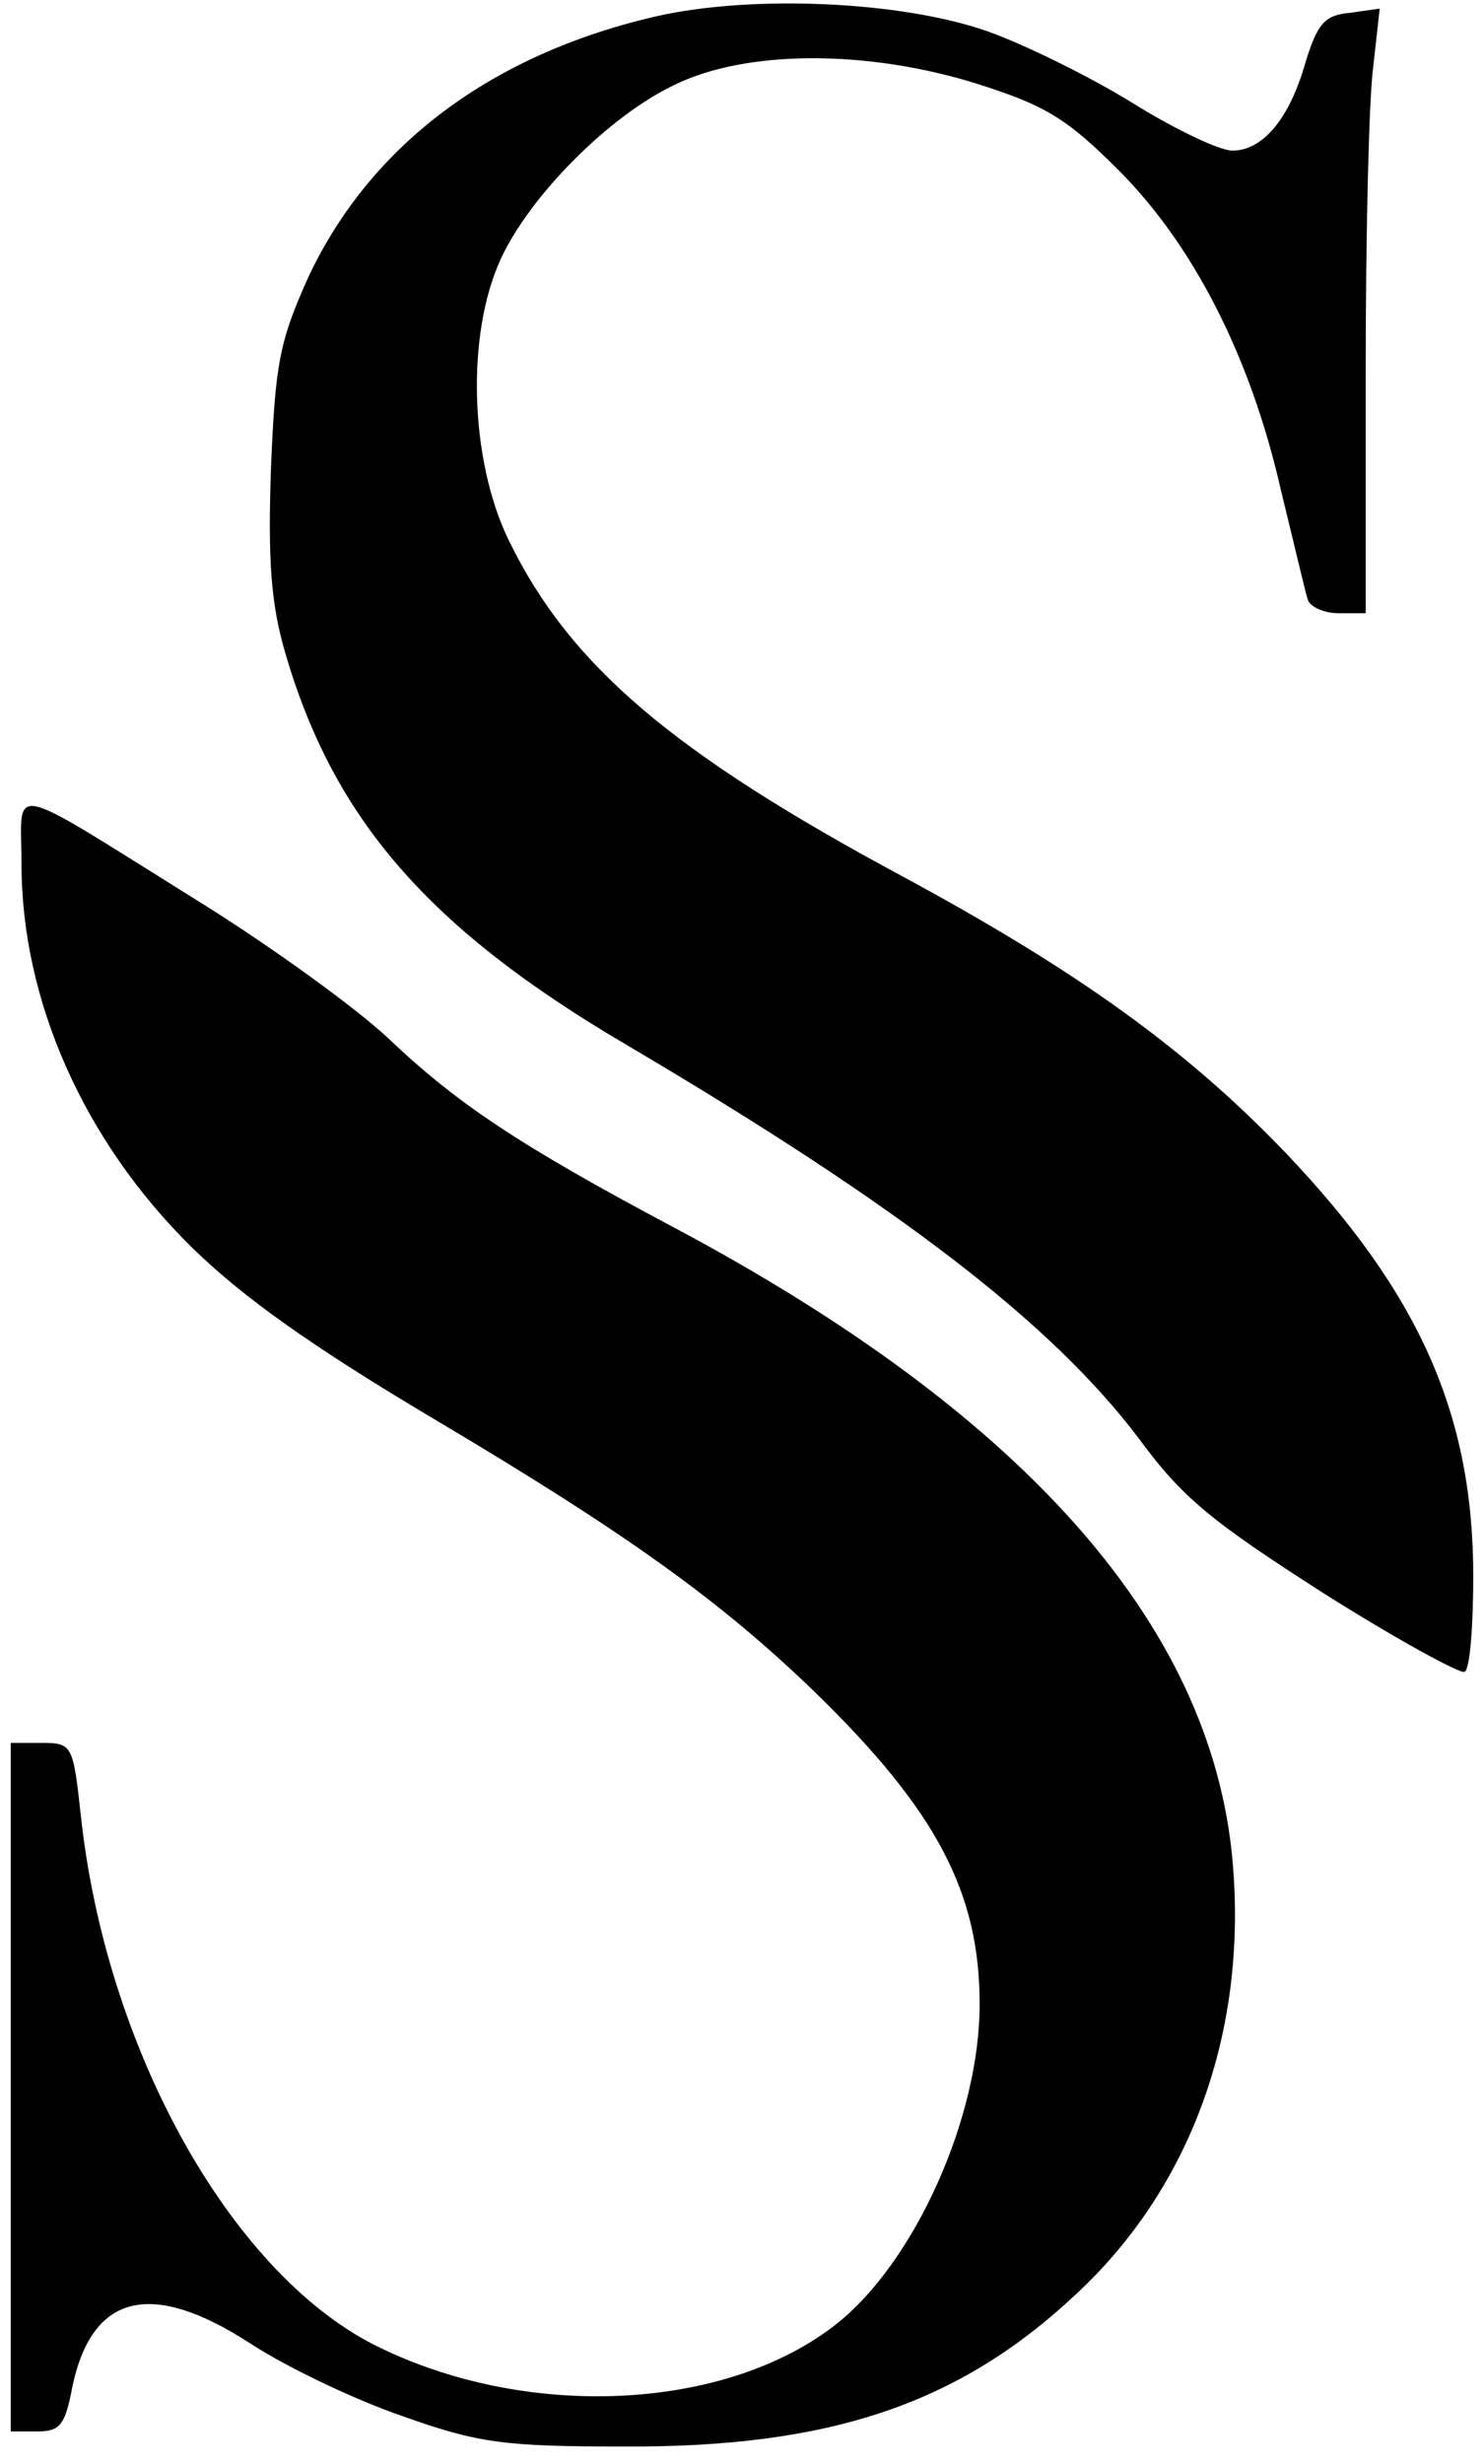
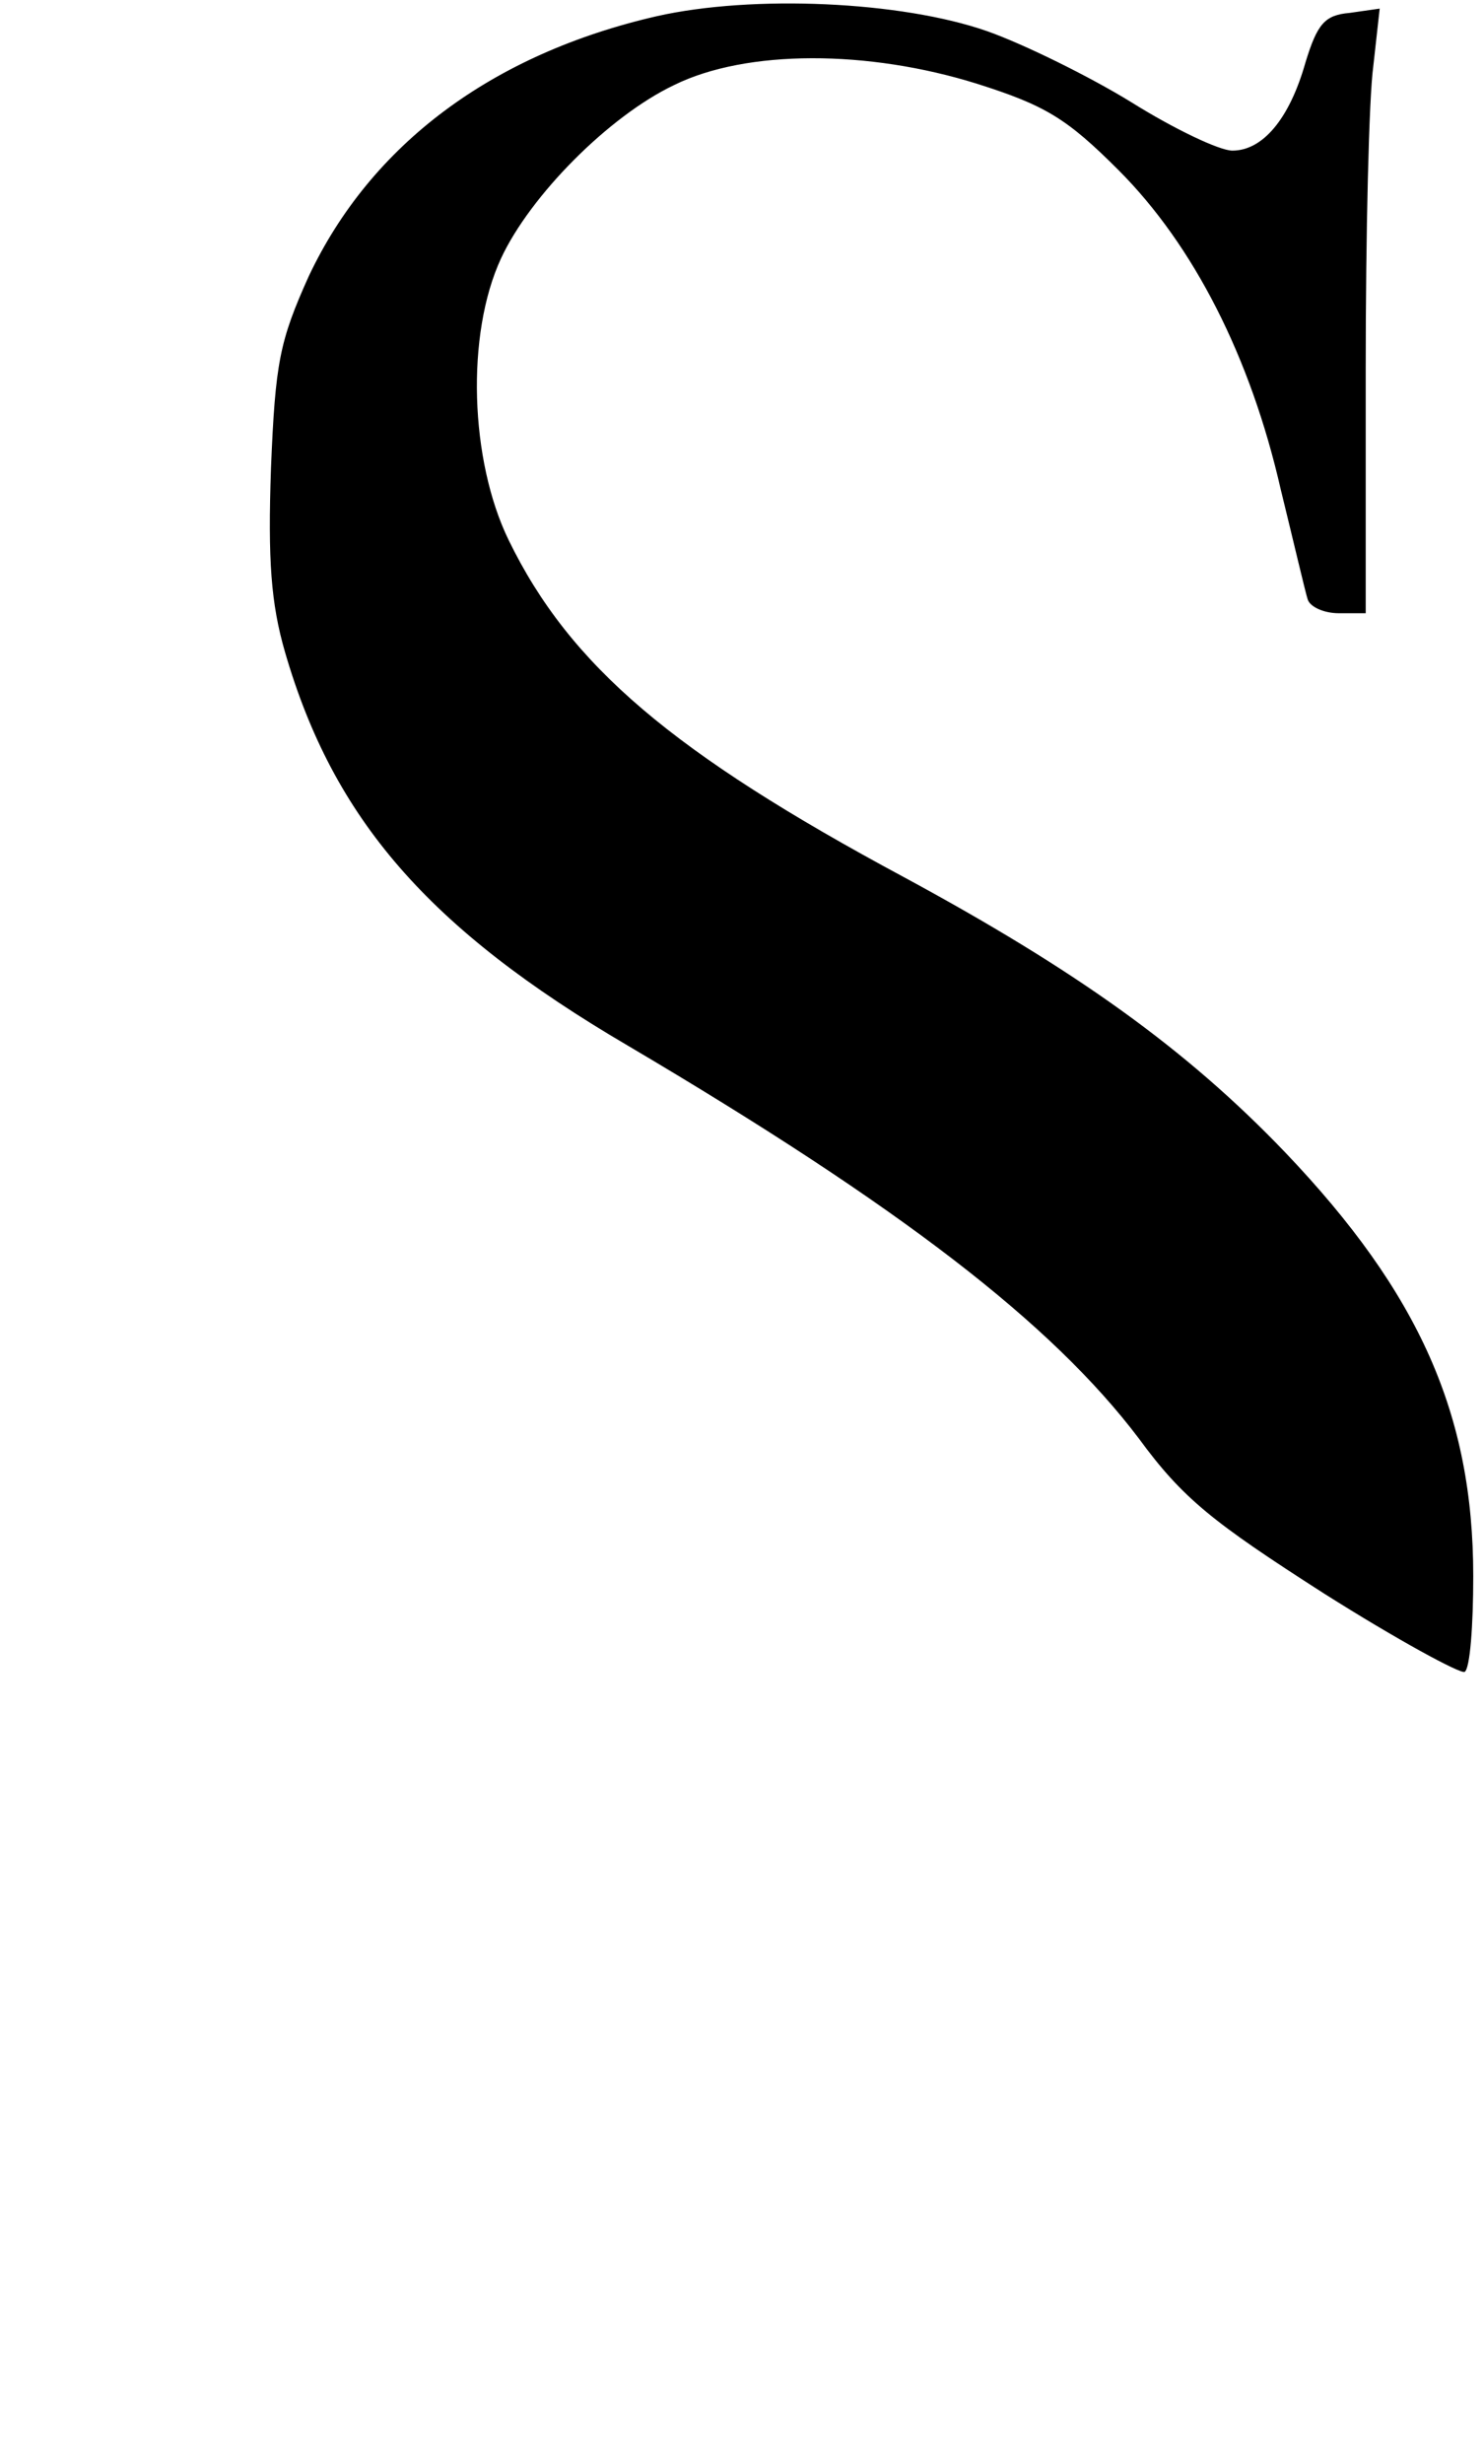
<svg xmlns="http://www.w3.org/2000/svg" version="1.0" width="138pt" height="229pt" viewBox="0 0 138 229" preserveAspectRatio="xMidYMid meet">
  <g transform="translate(0,229) scale(0.1,-0.1)" fill="#000000" stroke="none">
    <path d="M611 2275 c-153 -35 -266 -119 -324 -242 -27 -60 -31 -80 -35 -178 -3 -86 0 -126 13 -171 45 -155 133 -257 319 -366 254 -150 394 -258 475 -365 41 -56 69 -78 172 -144 68 -43 127 -75 131 -73 5 3 8 43 8 89 0 150 -50 263 -175 394 -92 96 -194 169 -355 256 -214 115 -310 196 -367 313 -36 74 -40 191 -7 262 27 58 100 132 161 161 67 33 180 33 282 1 63 -20 83 -32 131 -80 70 -70 123 -174 151 -297 12 -49 23 -96 25 -102 2 -7 15 -13 29 -13 l25 0 0 228 c0 125 3 251 7 280 l6 54 -28 -4 c-23 -2 -30 -10 -41 -46 -15 -53 -40 -82 -68 -82 -12 0 -54 20 -94 45 -39 24 -100 54 -134 66 -80 28 -218 34 -307 14z" />
-     <path d="M20 1487 c0 -127 58 -258 159 -357 47 -46 112 -92 223 -158 182 -108 268 -170 356 -255 113 -110 153 -186 153 -290 0 -105 -60 -239 -133 -297 -104 -82 -291 -90 -431 -19 -134 69 -249 276 -272 493 -7 64 -8 66 -36 66 l-29 0 0 -320 0 -320 25 0 c20 0 25 6 31 35 17 93 73 108 168 46 34 -22 97 -52 141 -67 70 -25 95 -28 205 -28 191 -1 311 39 420 141 105 97 158 238 147 393 -15 223 -189 423 -522 600 -143 76 -201 115 -264 175 -31 29 -110 86 -176 127 -183 114 -165 110 -165 35z" />
  </g>
</svg>